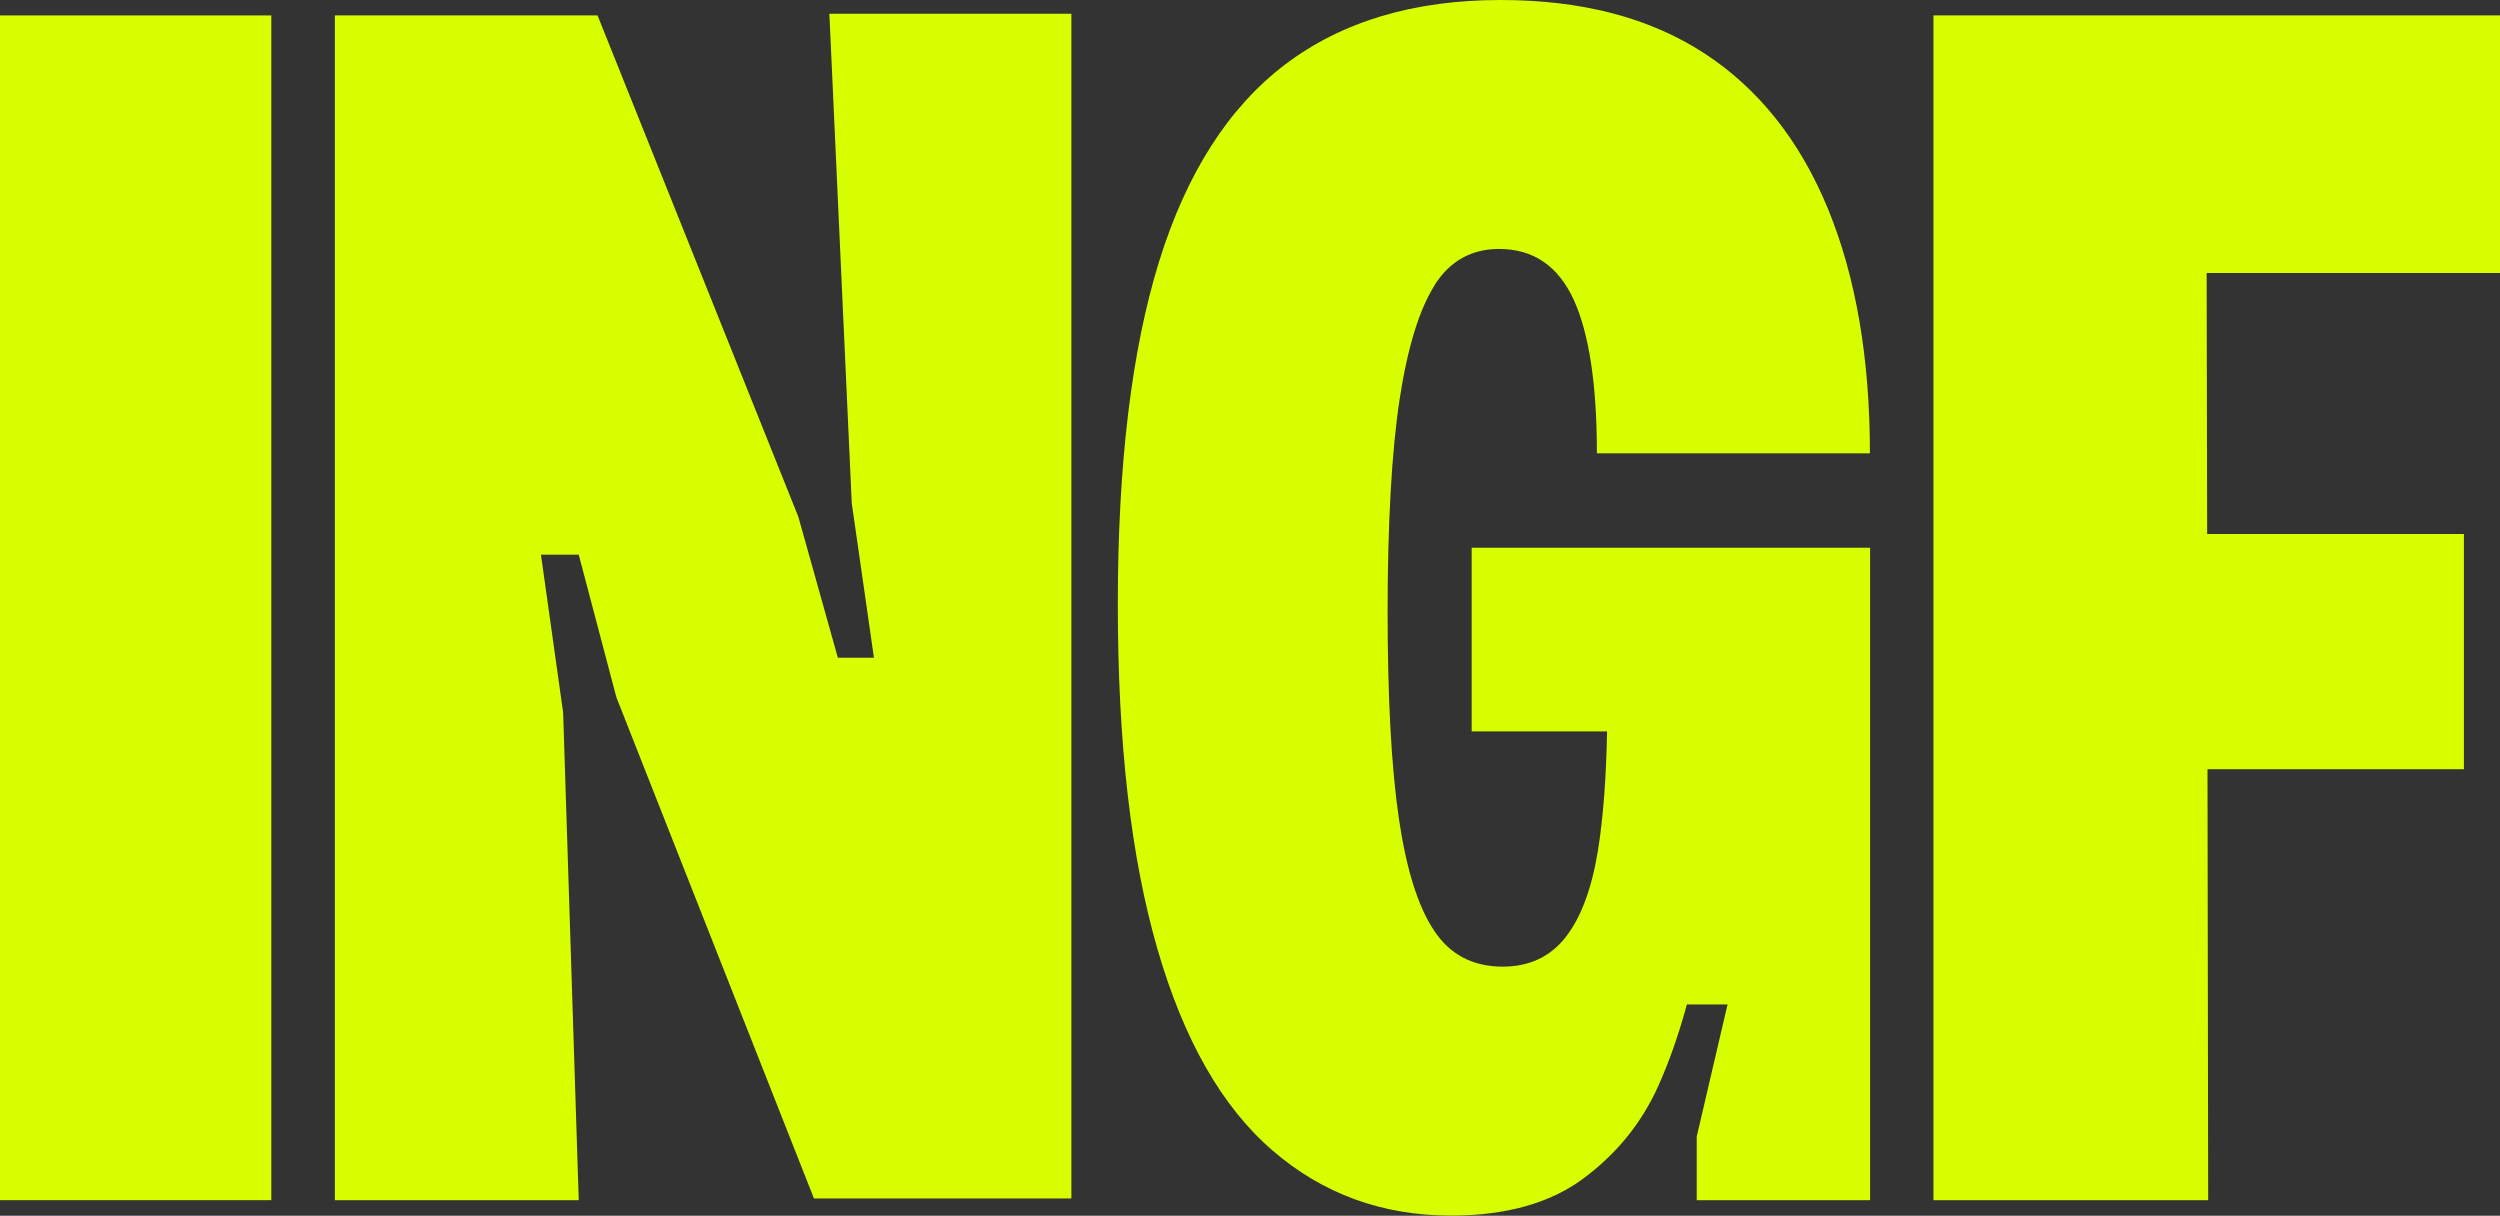
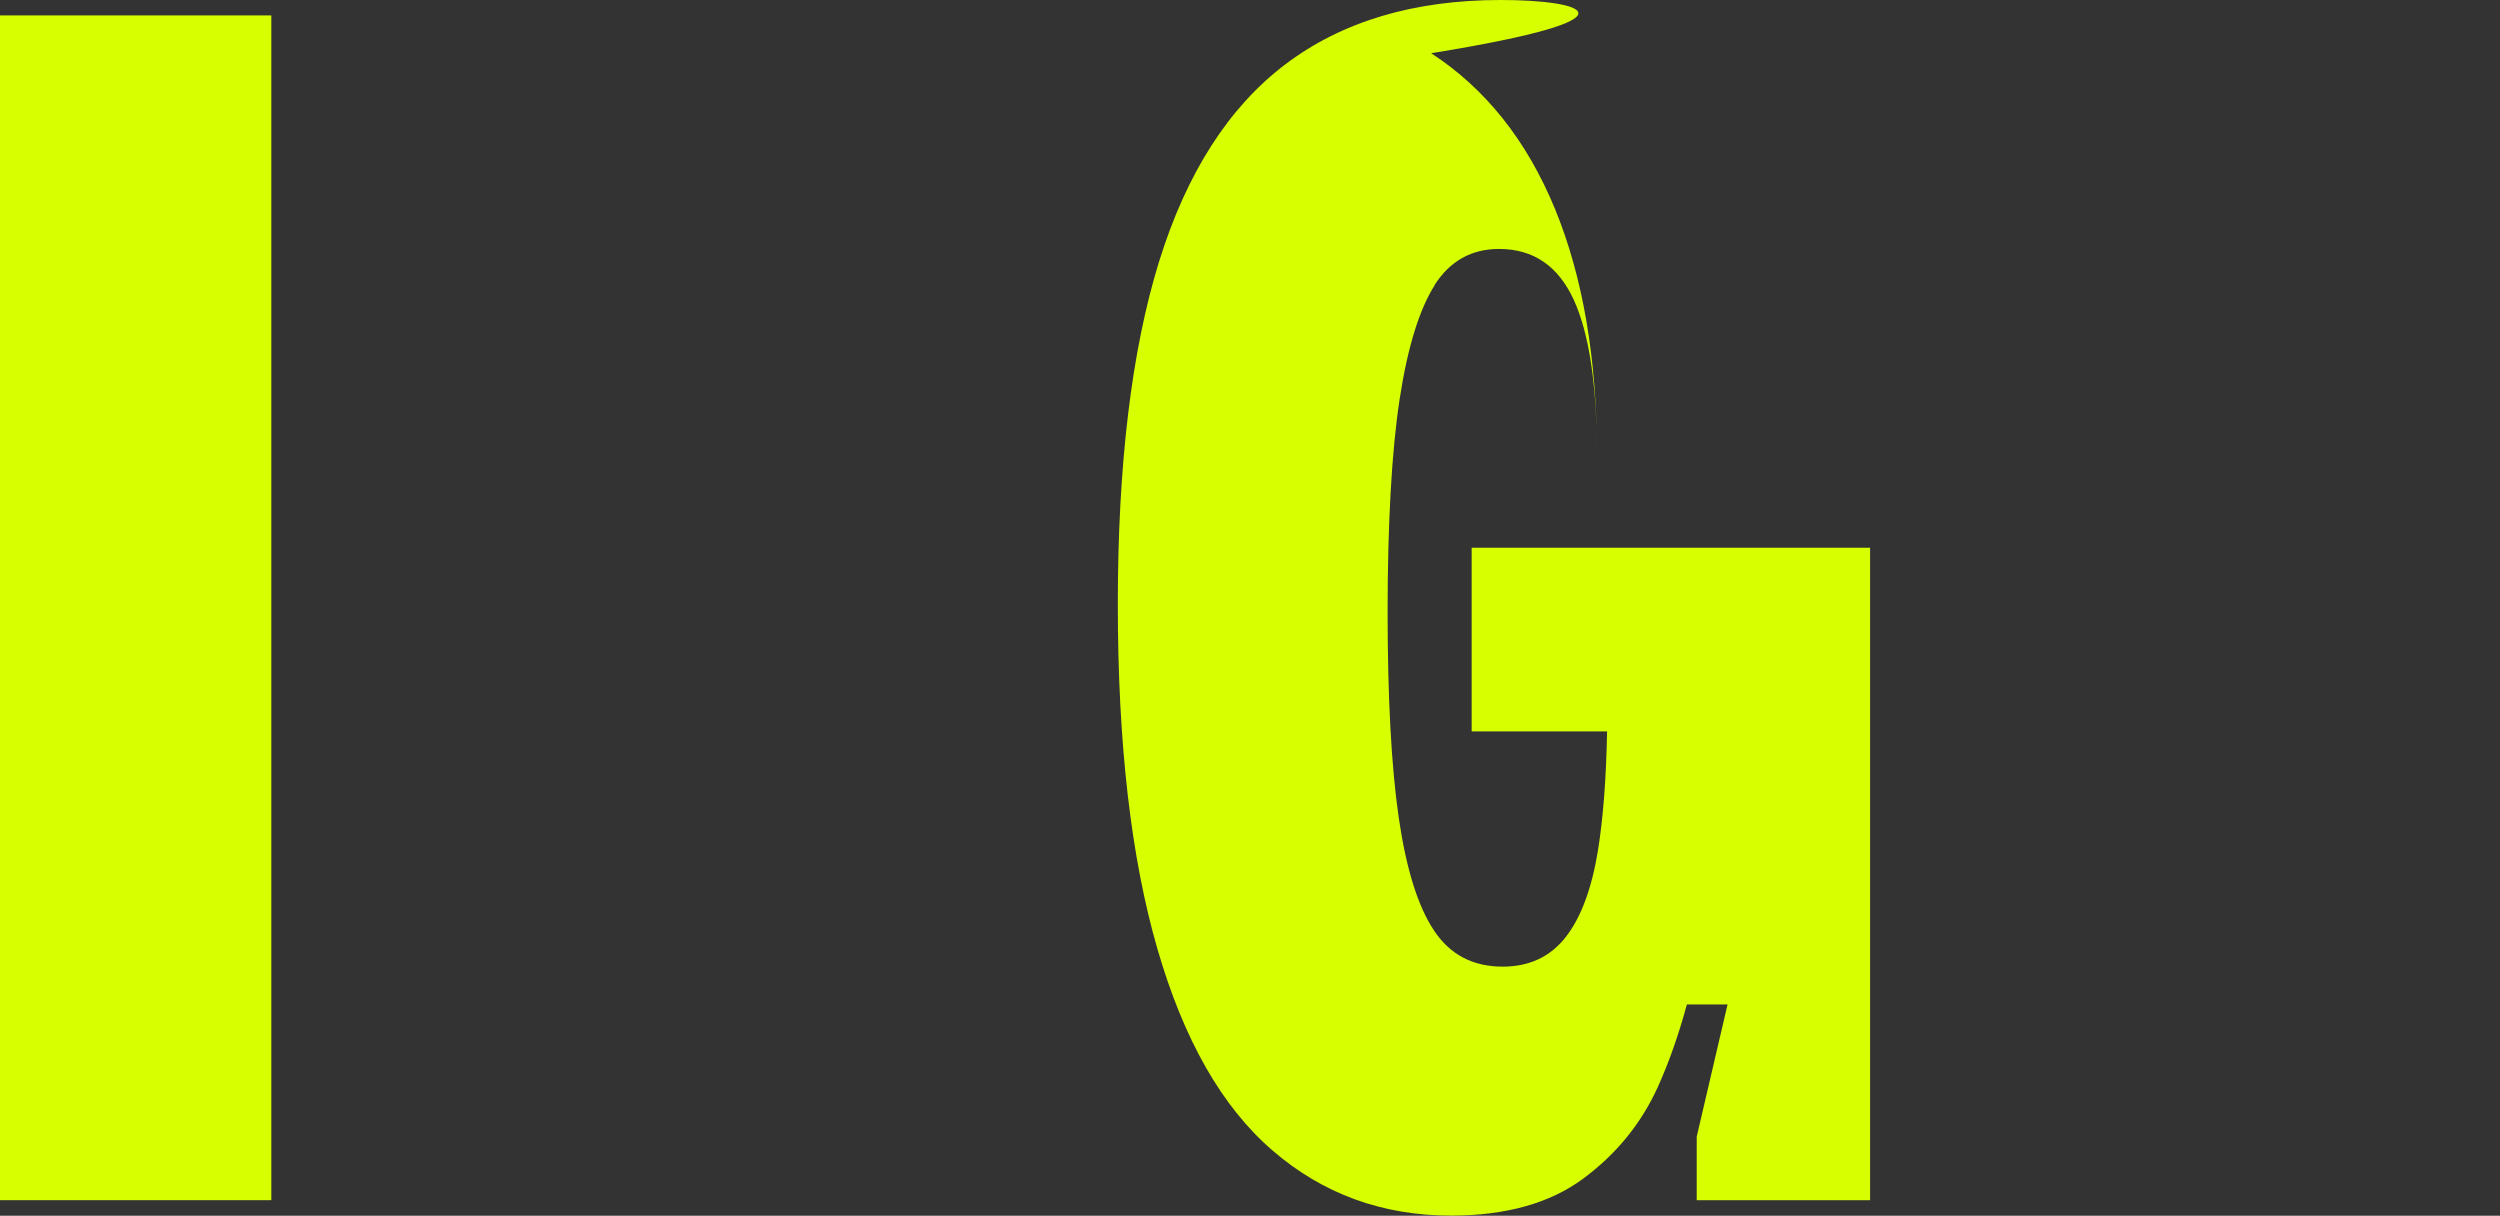
<svg xmlns="http://www.w3.org/2000/svg" id="a" width="147.52" height="71.74" viewBox="0 0 147.52 71.74">
  <rect x="0" y="0" width="147.52" height="71.74" fill="#333333" stroke="none" />
  <rect y=".91" width="16.01" height="69.91" fill="#d8ff00" stroke-width="0" />
-   <polygon points="48.94 .81 50.26 29.69 51.57 38.81 49.44 38.81 47.11 30.5 35.26 .91 19.76 .91 19.76 70.82 34.15 70.82 33.23 42.05 31.92 32.73 34.15 32.73 36.37 41.14 48.03 70.72 63.22 70.72 63.22 .81 48.94 .81" fill="#d8ff00" stroke-width="0" />
-   <path d="M84.65,16.82c.91-1.42,2.18-2.13,3.8-2.13,2.03,0,3.49,1,4.41,2.99.91,1.99,1.37,5.02,1.37,9.07h16.11c0-5.61-.83-10.42-2.48-14.44-1.66-4.02-4.09-7.08-7.3-9.17C97.35,1.05,93.35,0,88.55,0,83.42,0,79.18,1.27,75.84,3.8c-3.34,2.53-5.83,6.42-7.45,11.65-1.62,5.24-2.43,11.97-2.43,20.21s.78,14.94,2.33,20.31c1.55,5.37,3.81,9.34,6.79,11.91,2.97,2.57,6.49,3.85,10.54,3.85,3.24,0,5.84-.73,7.8-2.18,1.96-1.45,3.43-3.26,4.41-5.42.65-1.44,1.22-3.06,1.71-4.86h2.4l-1.82,7.8v3.75h10.23v-38.5h-23.51v10.84h7.99c-.05,2.77-.23,5.12-.54,7.04-.37,2.26-1.01,3.97-1.92,5.12-.91,1.15-2.15,1.72-3.7,1.72-1.76,0-3.11-.71-4.05-2.13-.95-1.42-1.64-3.63-2.08-6.64-.44-3.01-.66-7.08-.66-12.21s.24-9.44.71-12.51c.47-3.07,1.17-5.32,2.08-6.74" fill="#d8ff00" stroke-width="0" />
-   <polygon points="114.09 .91 114.09 70.82 130.3 70.82 130.26 45.39 145.39 45.39 145.39 31.51 130.24 31.51 130.21 16.11 147.52 16.11 147.52 .91 114.09 .91" fill="#d8ff00" stroke-width="0" />
+   <path d="M84.65,16.82c.91-1.42,2.18-2.13,3.8-2.13,2.03,0,3.49,1,4.41,2.99.91,1.99,1.37,5.02,1.37,9.07c0-5.61-.83-10.42-2.48-14.44-1.66-4.02-4.09-7.08-7.3-9.17C97.35,1.05,93.35,0,88.55,0,83.42,0,79.18,1.27,75.84,3.8c-3.34,2.53-5.83,6.42-7.45,11.65-1.62,5.24-2.43,11.97-2.43,20.21s.78,14.94,2.33,20.31c1.55,5.37,3.81,9.34,6.79,11.91,2.97,2.57,6.49,3.85,10.54,3.85,3.24,0,5.84-.73,7.8-2.18,1.96-1.45,3.43-3.26,4.41-5.42.65-1.44,1.22-3.06,1.71-4.86h2.4l-1.82,7.8v3.75h10.23v-38.5h-23.51v10.84h7.99c-.05,2.77-.23,5.12-.54,7.04-.37,2.26-1.01,3.97-1.92,5.12-.91,1.15-2.15,1.72-3.7,1.72-1.76,0-3.11-.71-4.05-2.13-.95-1.42-1.64-3.63-2.08-6.64-.44-3.01-.66-7.08-.66-12.21s.24-9.44.71-12.51c.47-3.07,1.17-5.32,2.08-6.74" fill="#d8ff00" stroke-width="0" />
</svg>